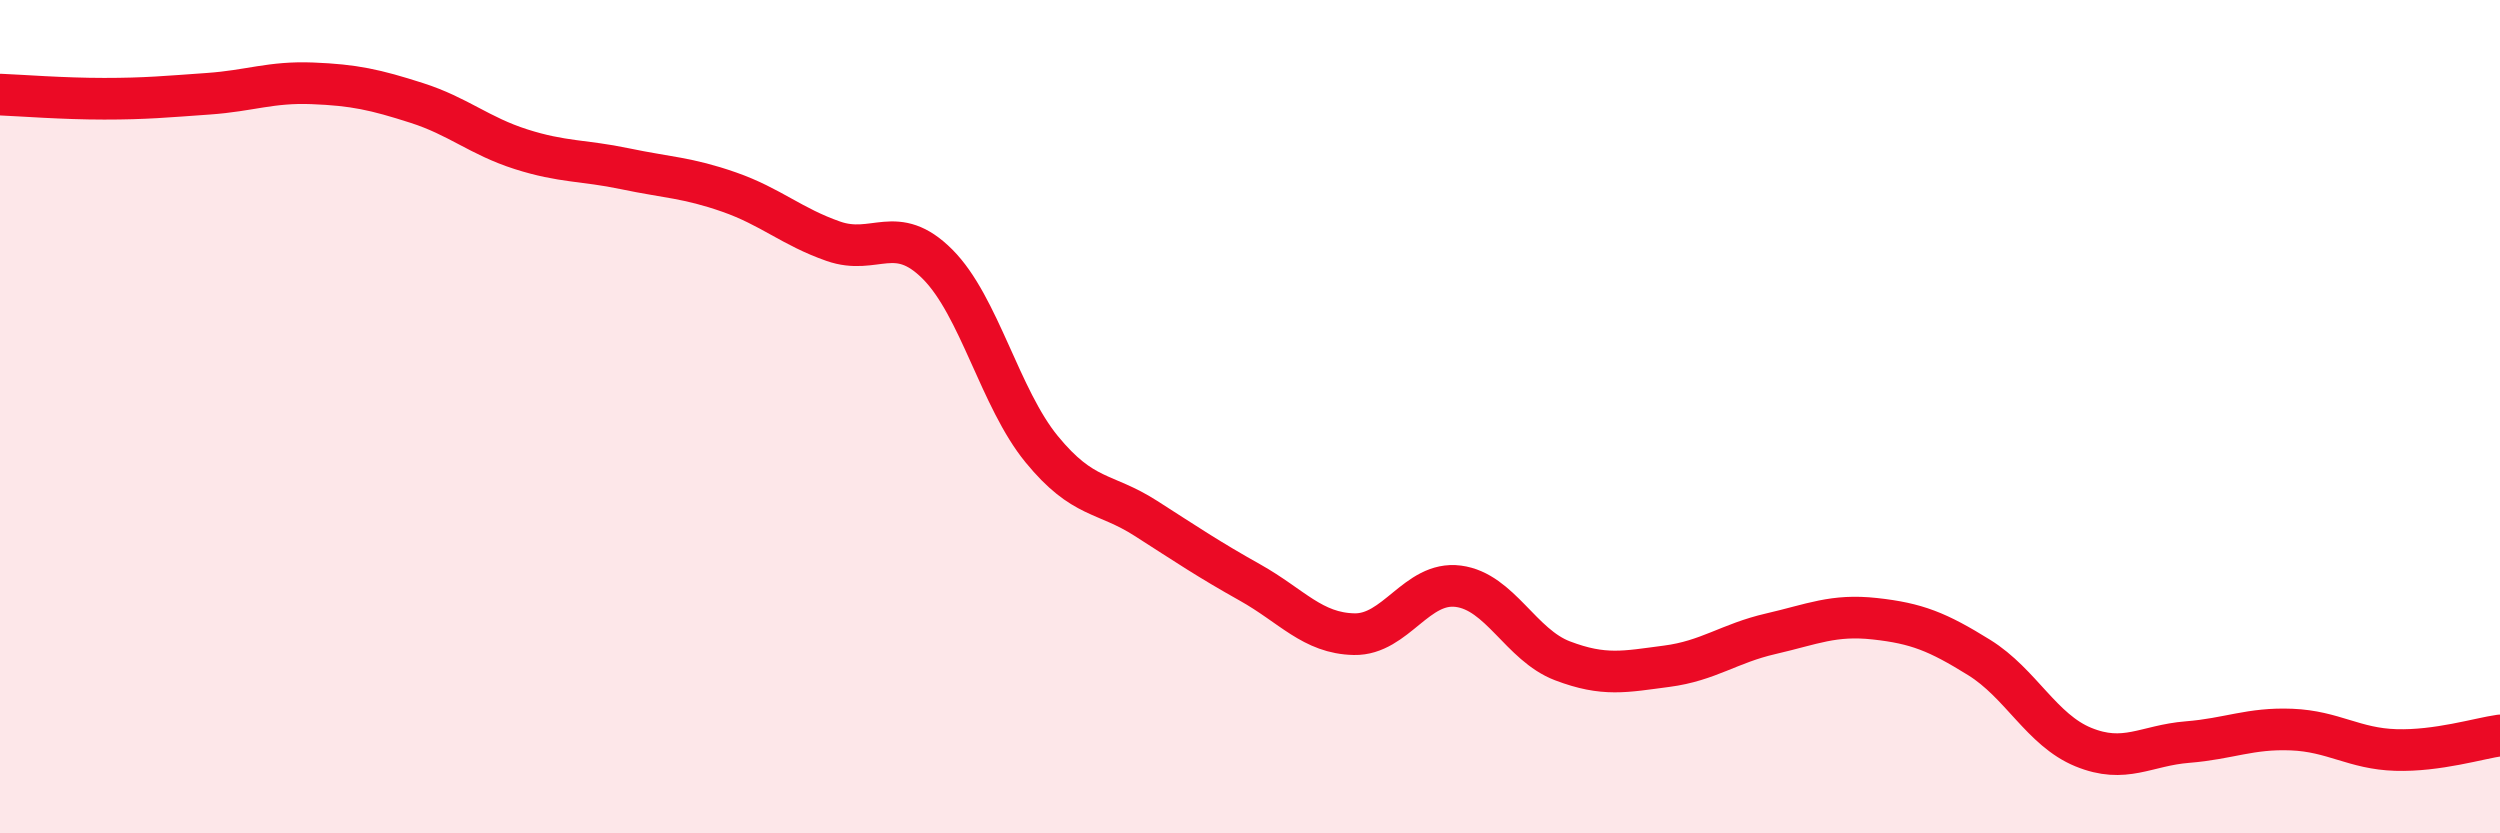
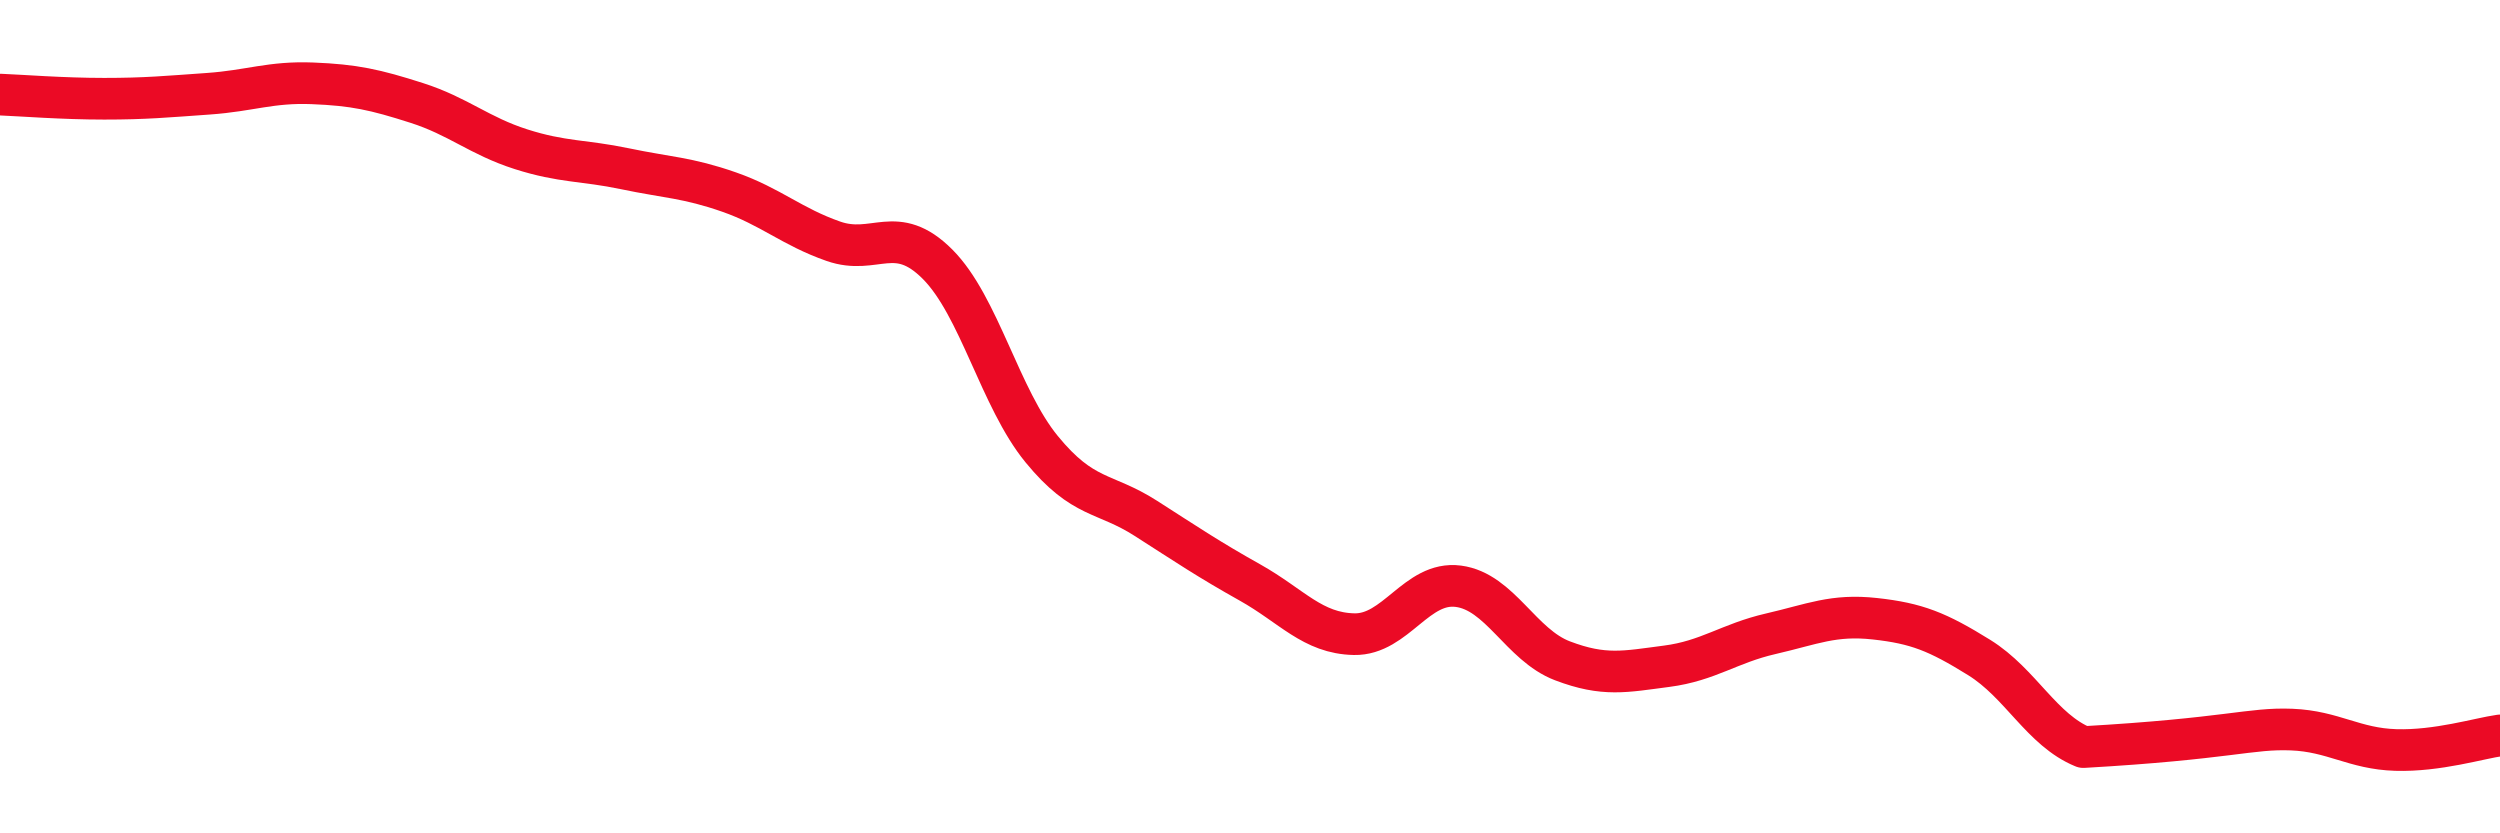
<svg xmlns="http://www.w3.org/2000/svg" width="60" height="20" viewBox="0 0 60 20">
-   <path d="M 0,2.27 C 0.5,2.29 1.5,2.37 2.5,2.37 C 3.5,2.37 4,2.32 5,2.25 C 6,2.18 6.5,1.96 7.5,2 C 8.5,2.04 9,2.15 10,2.47 C 11,2.79 11.5,3.26 12.5,3.58 C 13.5,3.9 14,3.84 15,4.05 C 16,4.26 16.5,4.26 17.5,4.61 C 18.5,4.96 19,5.44 20,5.79 C 21,6.14 21.5,5.34 22.5,6.34 C 23.5,7.34 24,9.56 25,10.78 C 26,12 26.5,11.8 27.5,12.44 C 28.5,13.08 29,13.42 30,13.98 C 31,14.54 31.5,15.2 32.5,15.22 C 33.5,15.24 34,13.94 35,14.07 C 36,14.2 36.5,15.48 37.5,15.86 C 38.5,16.24 39,16.12 40,15.99 C 41,15.86 41.5,15.44 42.5,15.21 C 43.5,14.98 44,14.74 45,14.85 C 46,14.96 46.5,15.16 47.5,15.78 C 48.5,16.4 49,17.52 50,17.93 C 51,18.34 51.5,17.89 52.5,17.81 C 53.5,17.73 54,17.47 55,17.51 C 56,17.55 56.5,17.97 57.5,18 C 58.5,18.03 59.5,17.72 60,17.65L60 20L0 20Z" fill="#EB0A25" opacity="0.1" stroke-linecap="round" stroke-linejoin="round" />
-   <path d="M 0,2.27 C 0.5,2.29 1.5,2.37 2.5,2.37 C 3.5,2.37 4,2.32 5,2.25 C 6,2.18 6.5,1.96 7.5,2 C 8.5,2.04 9,2.15 10,2.47 C 11,2.79 11.5,3.26 12.5,3.58 C 13.5,3.9 14,3.84 15,4.05 C 16,4.26 16.5,4.26 17.5,4.61 C 18.5,4.96 19,5.44 20,5.79 C 21,6.14 21.5,5.34 22.5,6.34 C 23.5,7.34 24,9.56 25,10.78 C 26,12 26.5,11.8 27.5,12.44 C 28.5,13.08 29,13.42 30,13.98 C 31,14.54 31.5,15.2 32.5,15.22 C 33.5,15.24 34,13.94 35,14.07 C 36,14.2 36.5,15.48 37.5,15.86 C 38.5,16.24 39,16.12 40,15.99 C 41,15.86 41.5,15.44 42.5,15.21 C 43.5,14.98 44,14.74 45,14.85 C 46,14.96 46.5,15.16 47.5,15.78 C 48.5,16.4 49,17.52 50,17.93 C 51,18.34 51.5,17.89 52.5,17.81 C 53.5,17.73 54,17.47 55,17.51 C 56,17.55 56.5,17.97 57.5,18 C 58.5,18.03 59.5,17.72 60,17.65" stroke="#EB0A25" stroke-width="1" fill="none" stroke-linecap="round" stroke-linejoin="round" />
+   <path d="M 0,2.27 C 0.5,2.29 1.5,2.37 2.5,2.37 C 3.5,2.37 4,2.32 5,2.25 C 6,2.18 6.5,1.96 7.5,2 C 8.5,2.04 9,2.15 10,2.47 C 11,2.79 11.5,3.26 12.5,3.58 C 13.5,3.9 14,3.84 15,4.05 C 16,4.26 16.5,4.26 17.5,4.61 C 18.5,4.96 19,5.44 20,5.79 C 21,6.14 21.5,5.34 22.5,6.34 C 23.5,7.34 24,9.56 25,10.78 C 26,12 26.5,11.8 27.5,12.44 C 28.5,13.08 29,13.42 30,13.98 C 31,14.54 31.5,15.2 32.5,15.22 C 33.5,15.24 34,13.94 35,14.07 C 36,14.2 36.5,15.48 37.5,15.86 C 38.5,16.24 39,16.12 40,15.99 C 41,15.86 41.5,15.44 42.5,15.21 C 43.5,14.98 44,14.74 45,14.85 C 46,14.96 46.5,15.16 47.5,15.78 C 48.5,16.4 49,17.52 50,17.93 C 53.5,17.73 54,17.47 55,17.51 C 56,17.55 56.5,17.97 57.5,18 C 58.5,18.03 59.5,17.72 60,17.65" stroke="#EB0A25" stroke-width="1" fill="none" stroke-linecap="round" stroke-linejoin="round" />
</svg>